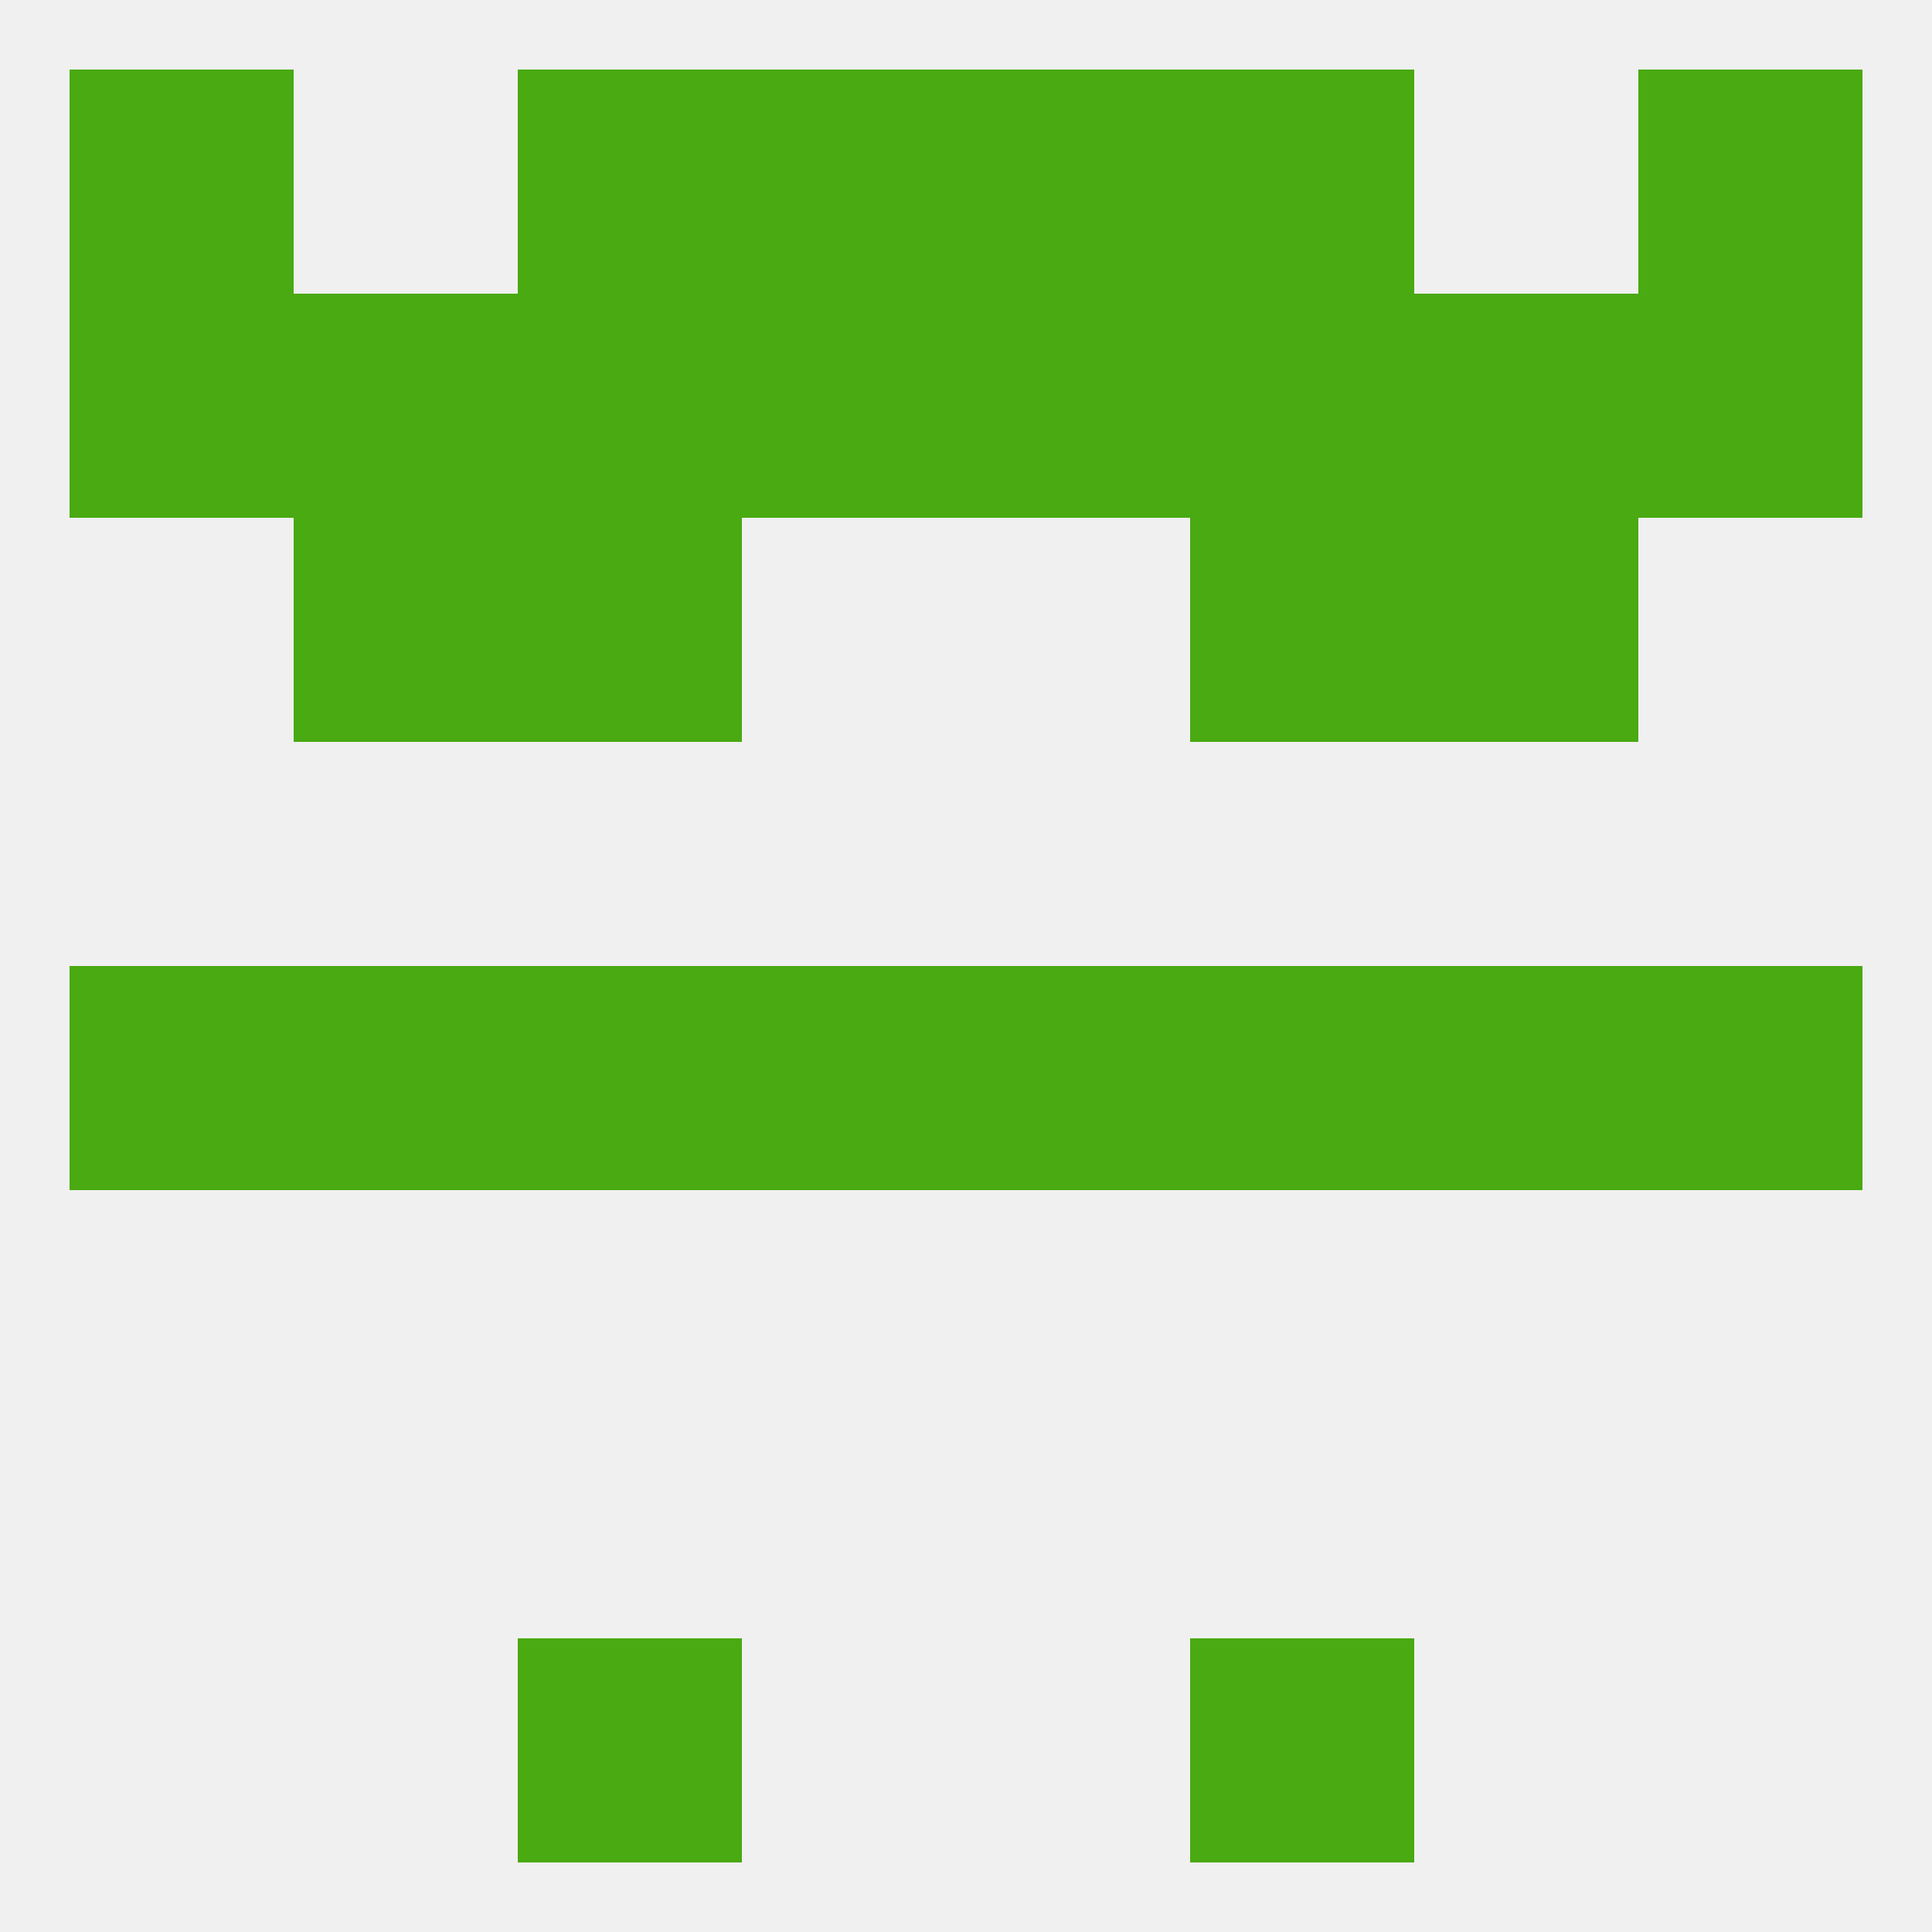
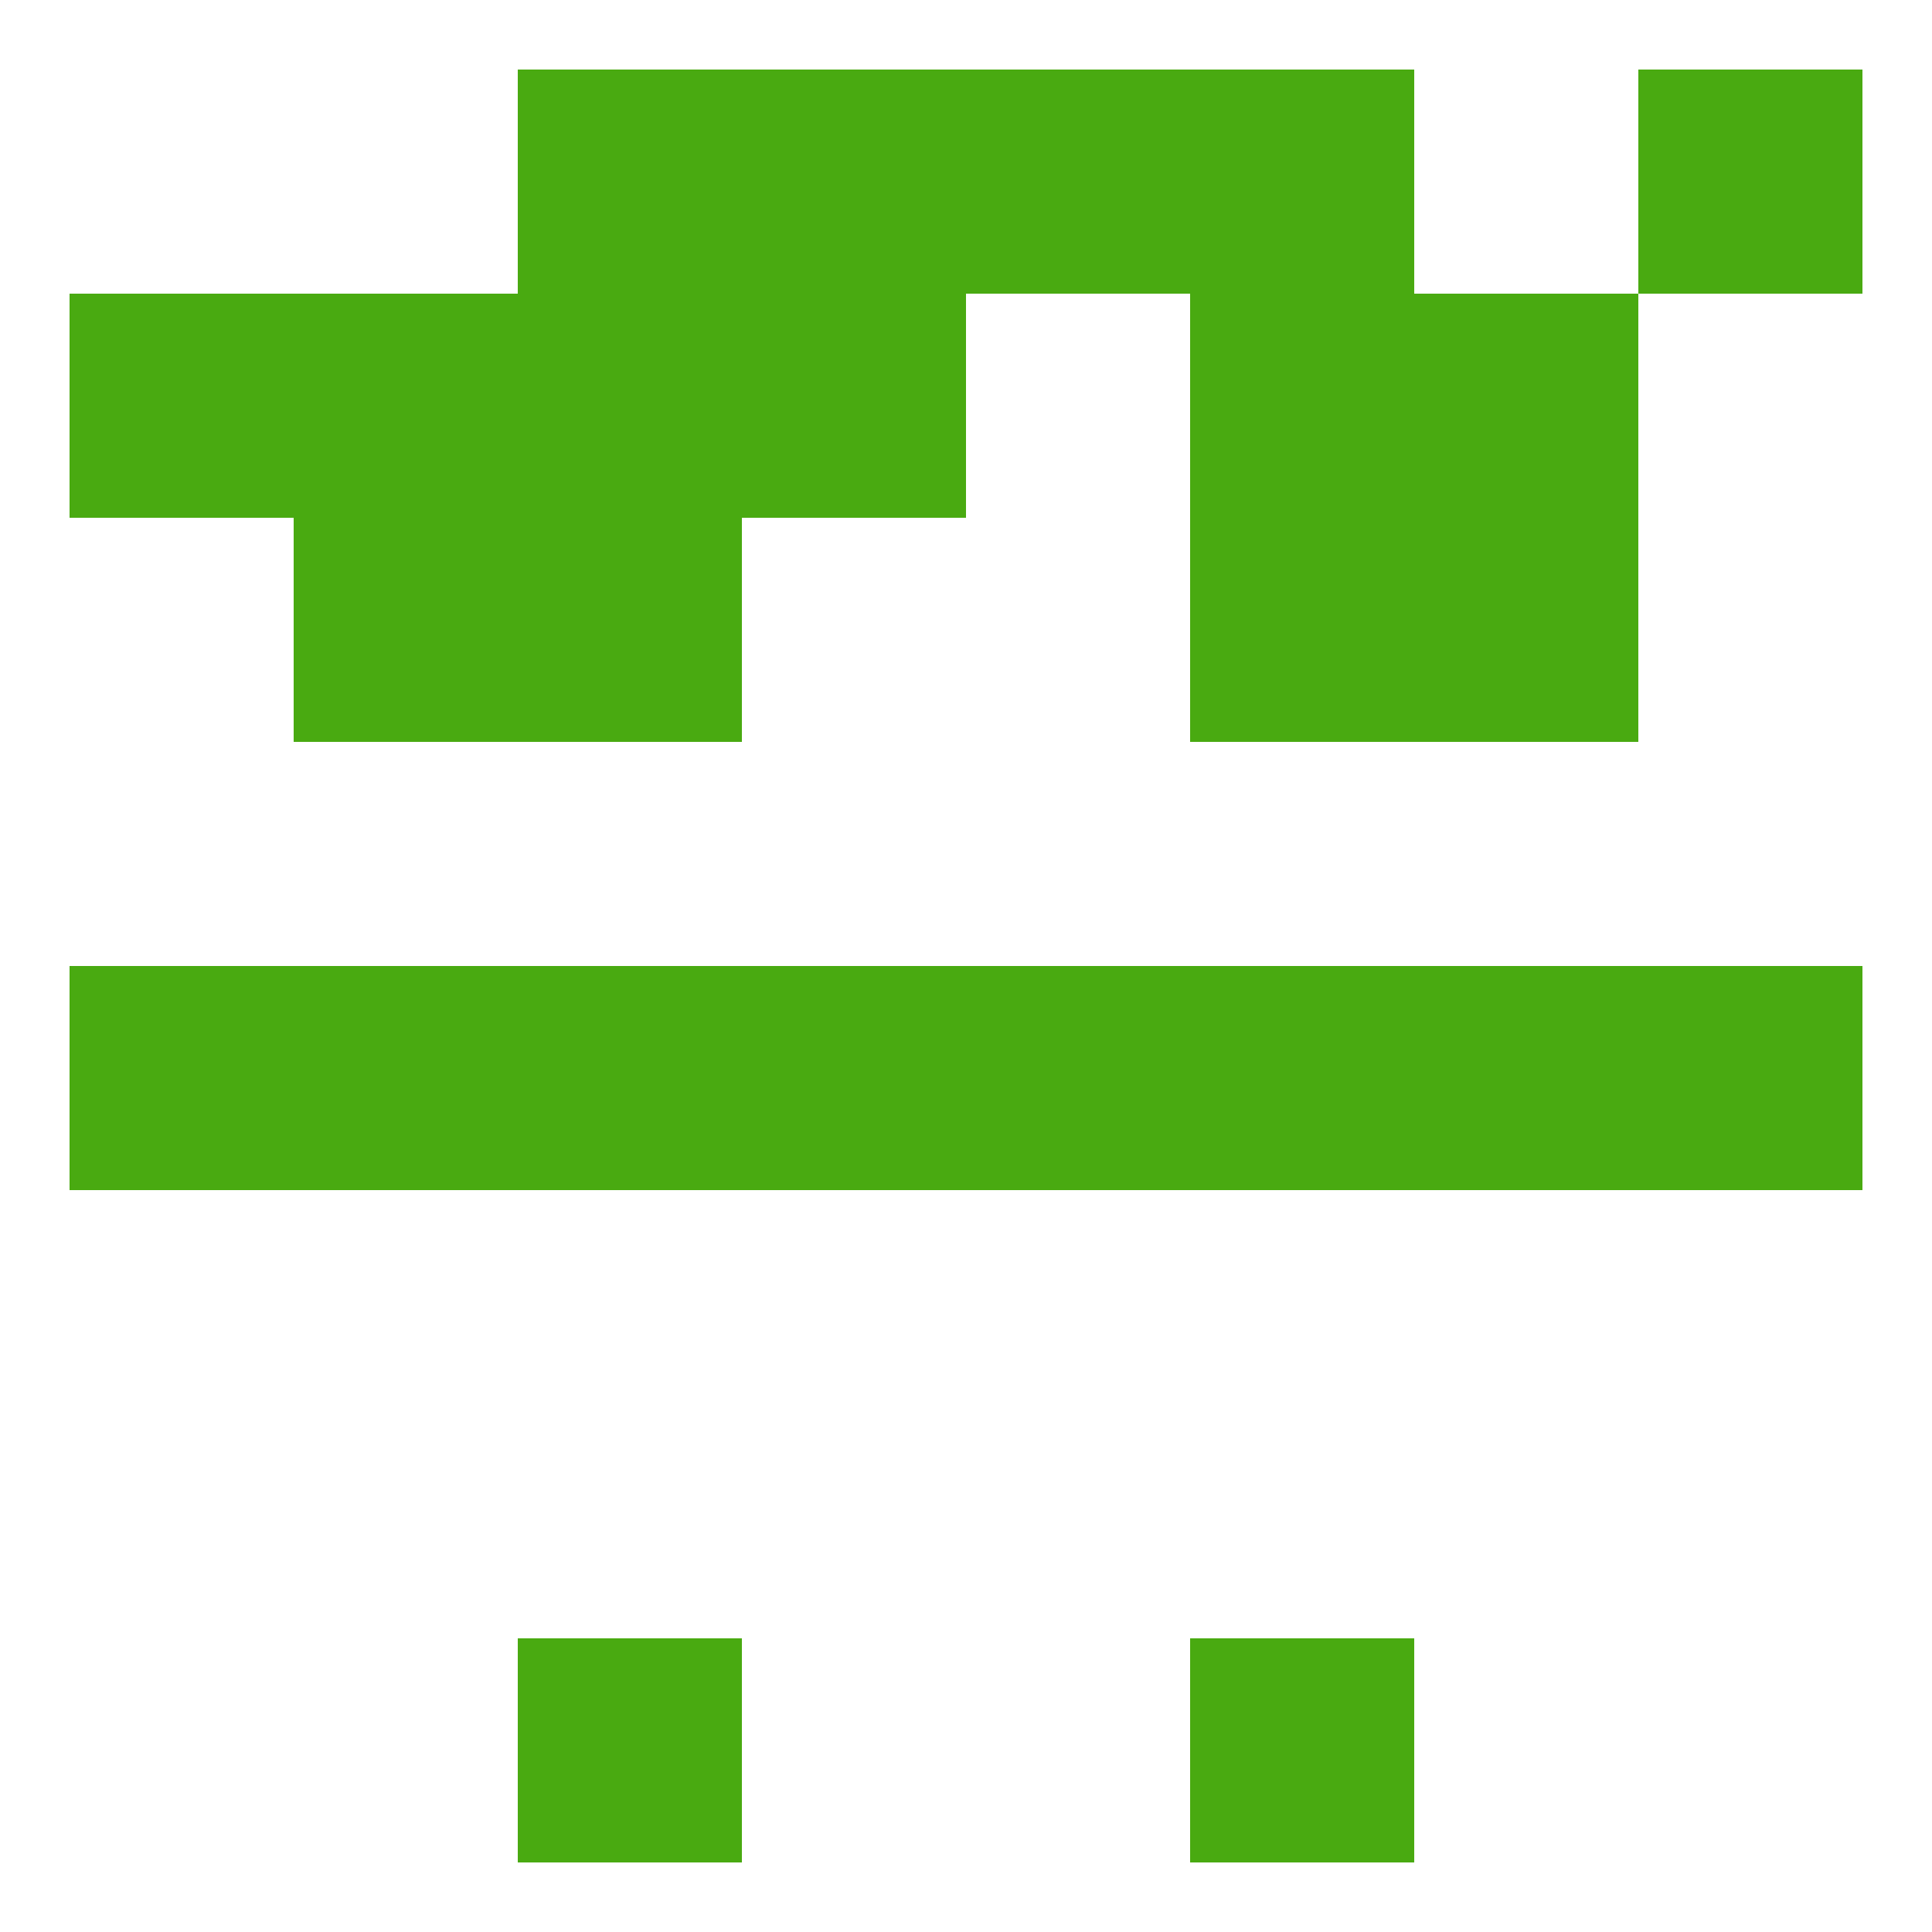
<svg xmlns="http://www.w3.org/2000/svg" version="1.1" baseprofile="full" width="250" height="250" viewBox="0 0 250 250">
-   <rect width="100%" height="100%" fill="rgba(240,240,240,255)" />
  <rect x="38" y="38" width="29" height="29" fill="rgba(73,170,17,255)" />
  <rect x="183" y="38" width="29" height="29" fill="rgba(73,170,17,255)" />
-   <rect x="125" y="38" width="29" height="29" fill="rgba(73,170,17,255)" />
  <rect x="67" y="38" width="29" height="29" fill="rgba(73,170,17,255)" />
  <rect x="154" y="38" width="29" height="29" fill="rgba(73,170,17,255)" />
  <rect x="9" y="38" width="29" height="29" fill="rgba(73,170,17,255)" />
-   <rect x="212" y="38" width="29" height="29" fill="rgba(73,170,17,255)" />
  <rect x="96" y="38" width="29" height="29" fill="rgba(73,170,17,255)" />
  <rect x="67" y="9" width="29" height="29" fill="rgba(73,170,17,255)" />
  <rect x="154" y="9" width="29" height="29" fill="rgba(73,170,17,255)" />
-   <rect x="9" y="9" width="29" height="29" fill="rgba(73,170,17,255)" />
  <rect x="212" y="9" width="29" height="29" fill="rgba(73,170,17,255)" />
  <rect x="96" y="9" width="29" height="29" fill="rgba(73,170,17,255)" />
  <rect x="125" y="9" width="29" height="29" fill="rgba(73,170,17,255)" />
  <rect x="67" y="212" width="29" height="29" fill="rgba(73,170,17,255)" />
  <rect x="154" y="212" width="29" height="29" fill="rgba(73,170,17,255)" />
  <rect x="212" y="125" width="29" height="29" fill="rgba(73,170,17,255)" />
  <rect x="96" y="125" width="29" height="29" fill="rgba(73,170,17,255)" />
  <rect x="125" y="125" width="29" height="29" fill="rgba(73,170,17,255)" />
  <rect x="67" y="125" width="29" height="29" fill="rgba(73,170,17,255)" />
  <rect x="9" y="125" width="29" height="29" fill="rgba(73,170,17,255)" />
  <rect x="154" y="125" width="29" height="29" fill="rgba(73,170,17,255)" />
  <rect x="38" y="125" width="29" height="29" fill="rgba(73,170,17,255)" />
  <rect x="183" y="125" width="29" height="29" fill="rgba(73,170,17,255)" />
  <rect x="67" y="67" width="29" height="29" fill="rgba(73,170,17,255)" />
  <rect x="154" y="67" width="29" height="29" fill="rgba(73,170,17,255)" />
  <rect x="38" y="67" width="29" height="29" fill="rgba(73,170,17,255)" />
  <rect x="183" y="67" width="29" height="29" fill="rgba(73,170,17,255)" />
</svg>